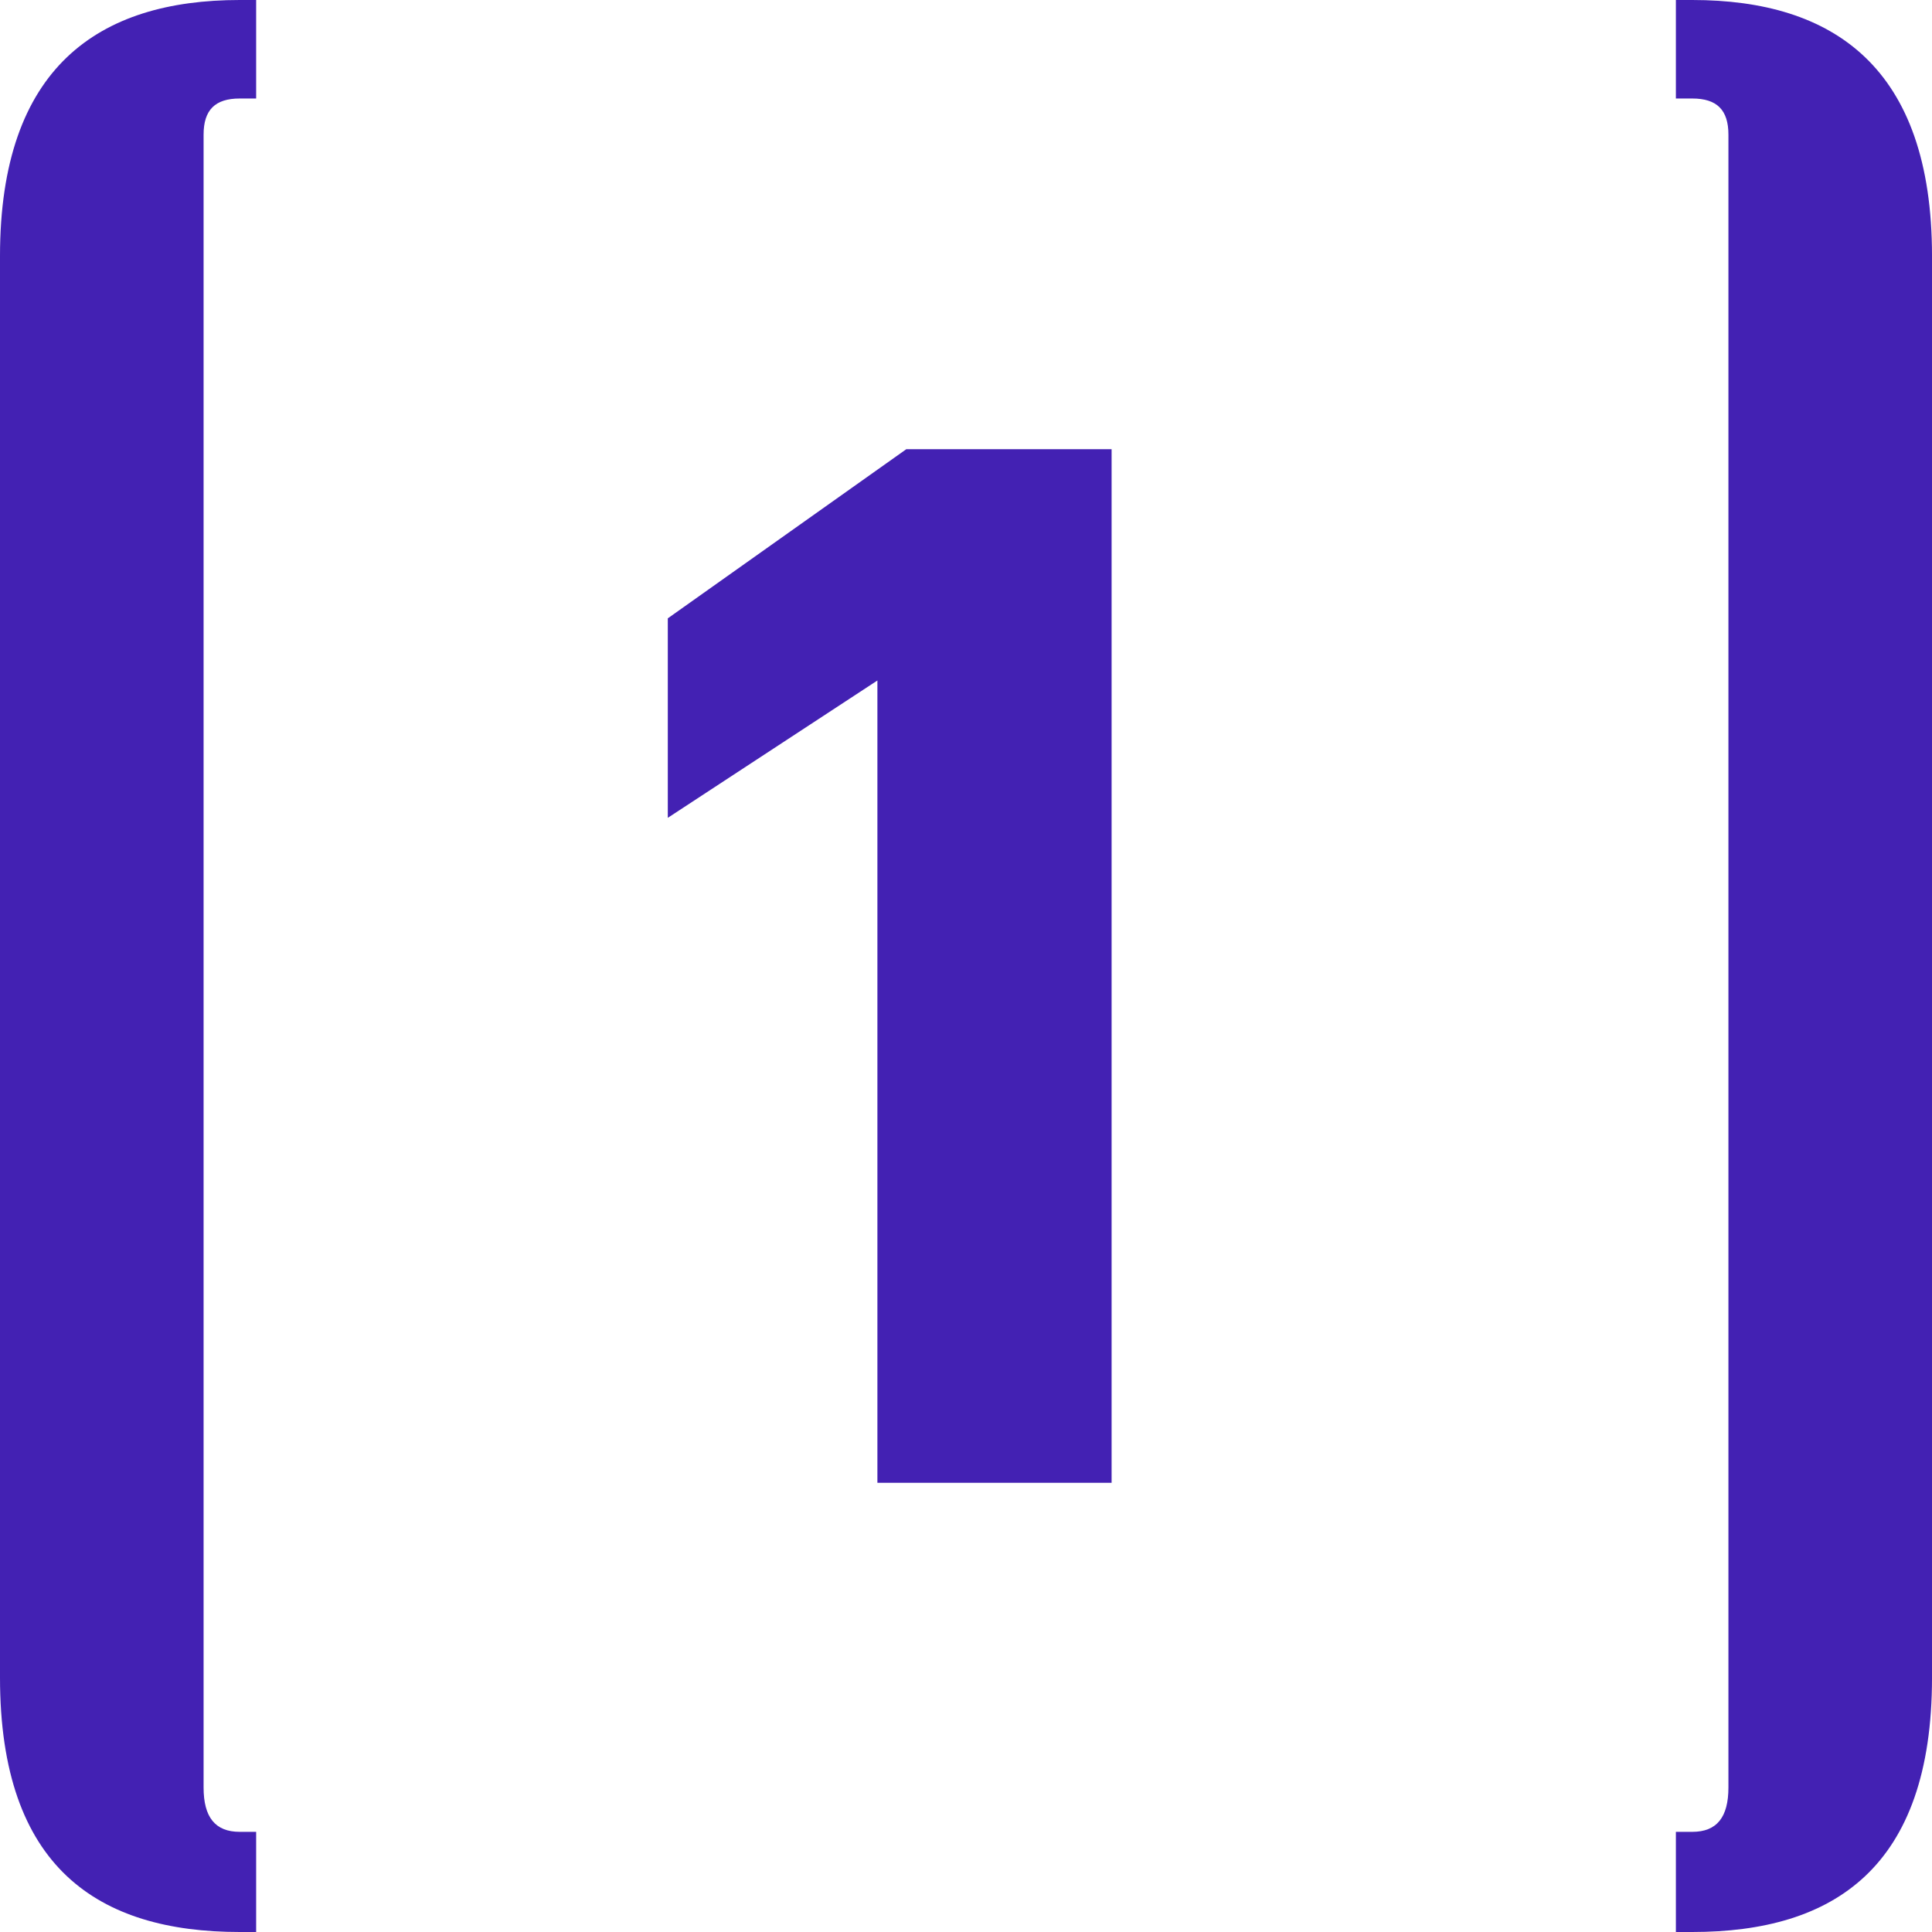
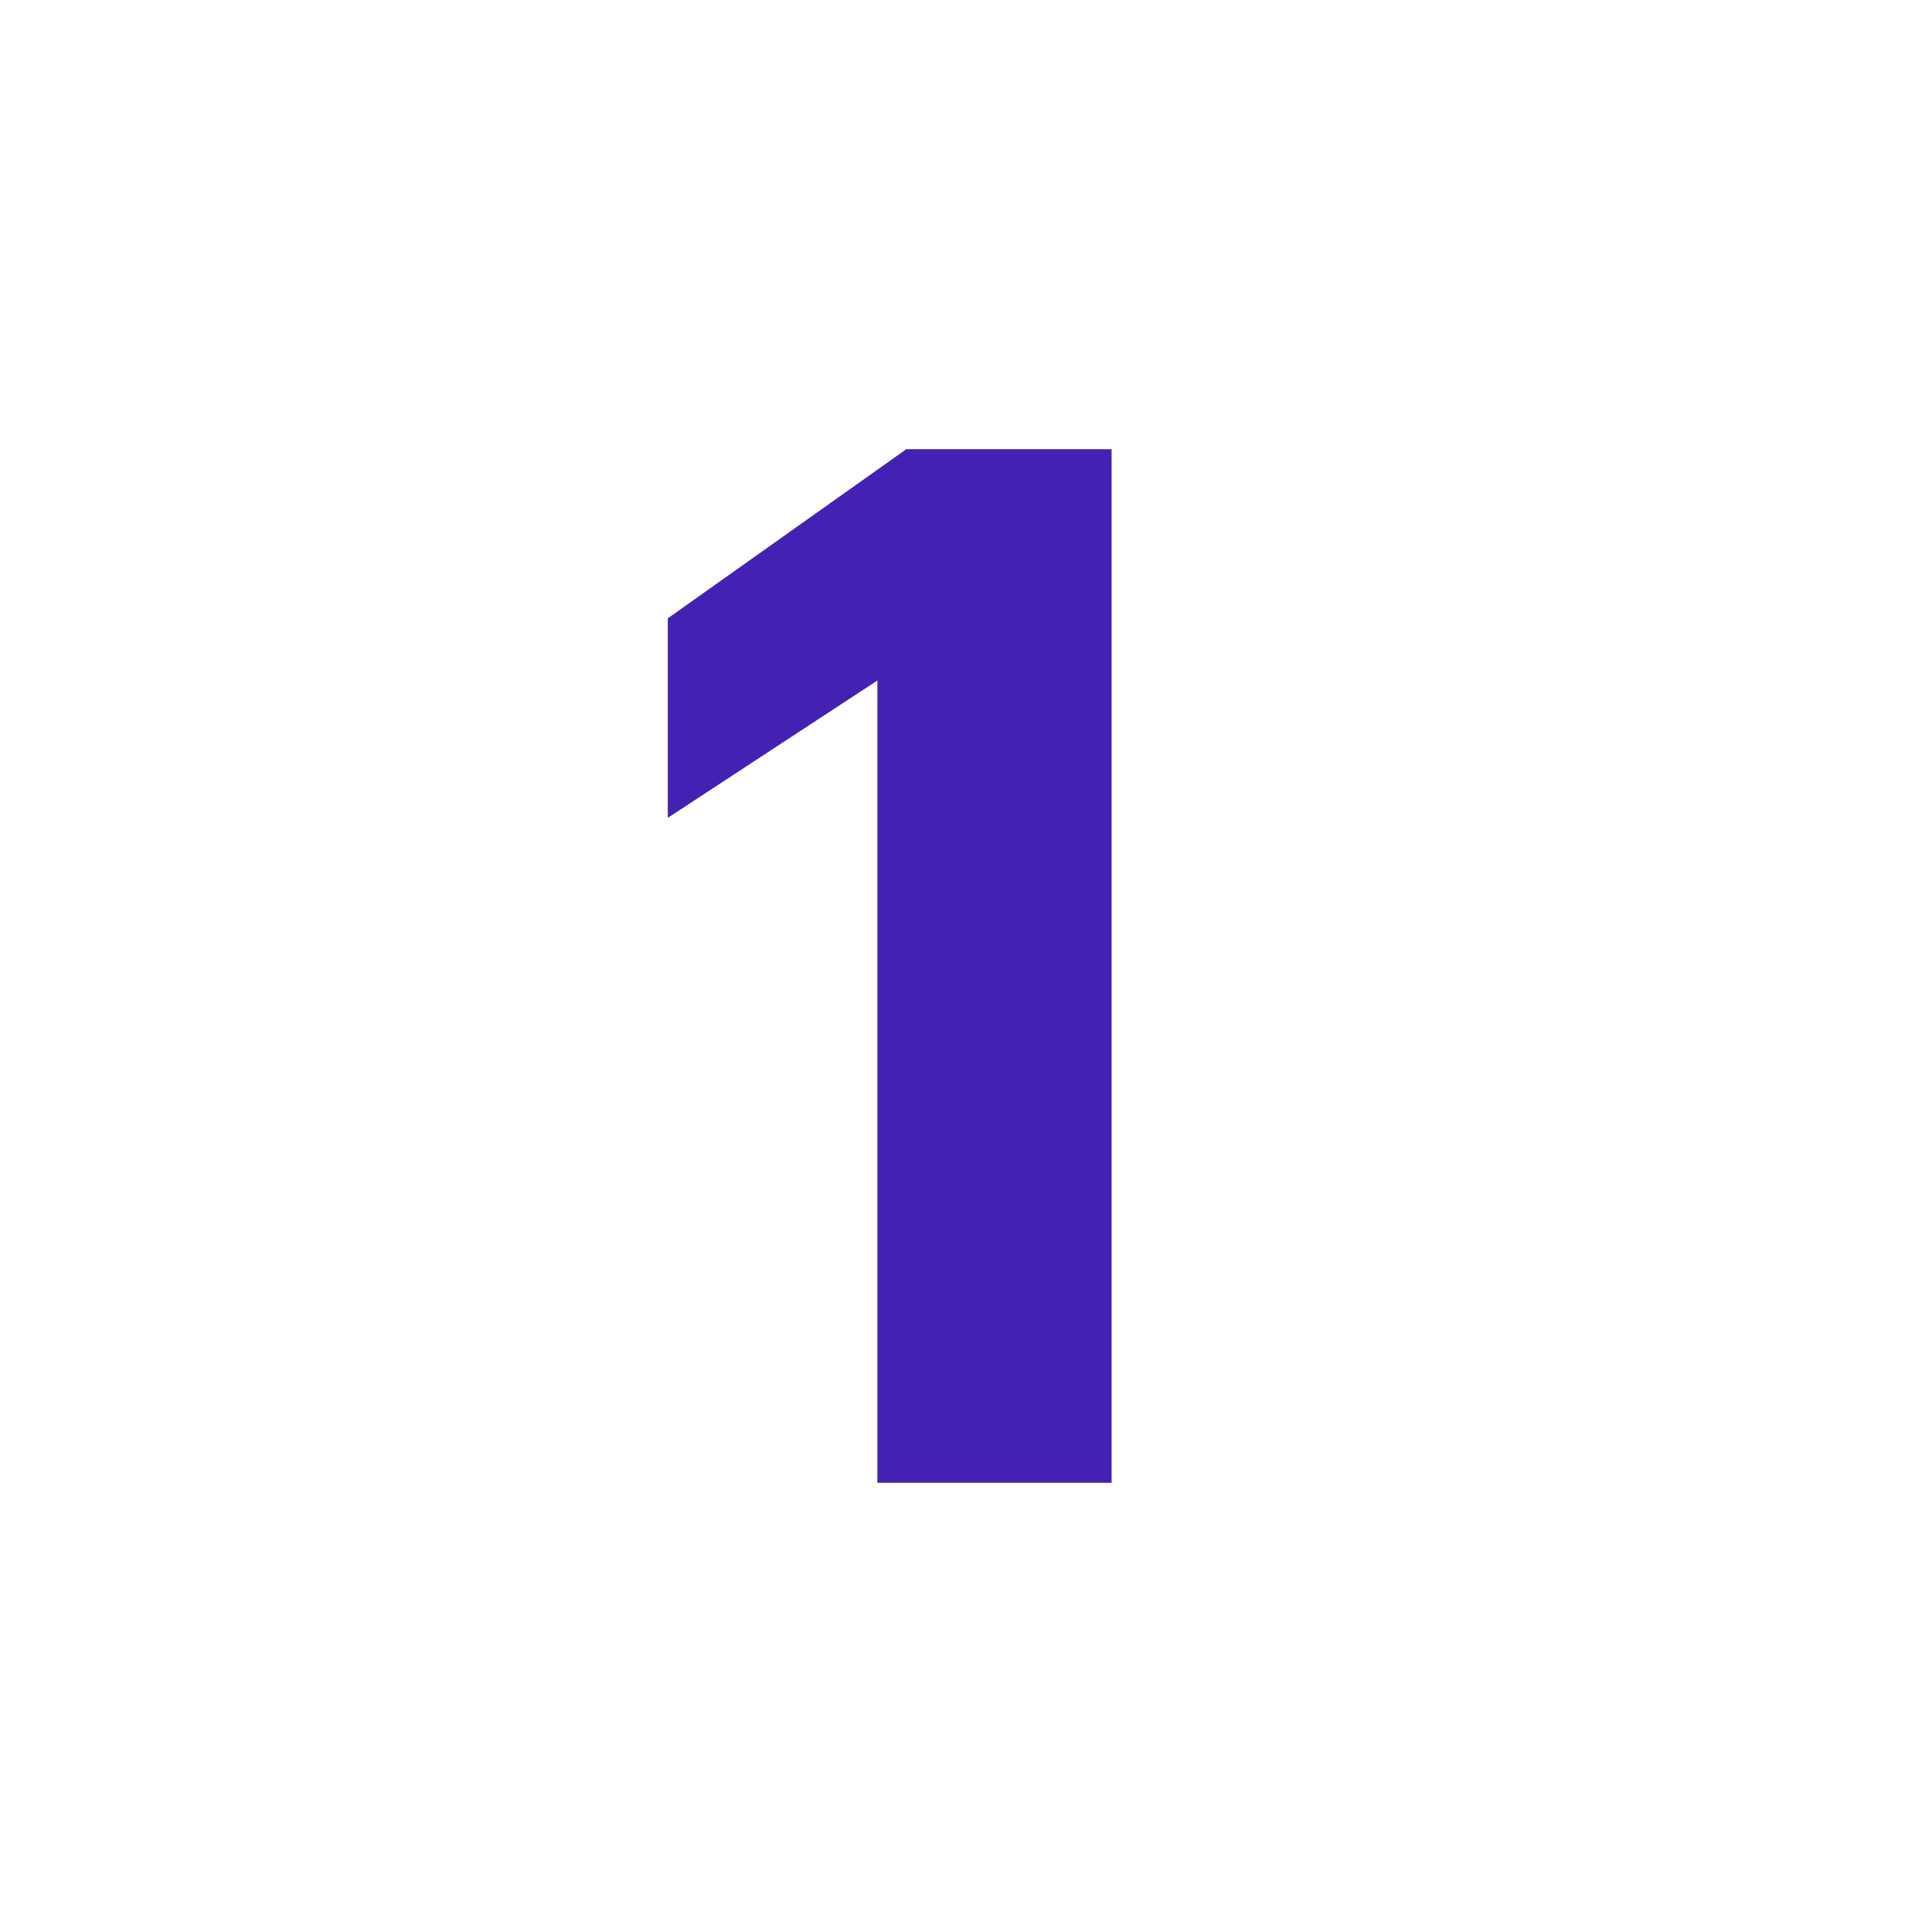
<svg xmlns="http://www.w3.org/2000/svg" viewBox="0 0 180.265 180.265">
  <defs>
    <style>.cls-1{fill:#4321b3;}</style>
  </defs>
  <g id="LOGOS">
-     <path class="cls-1" d="M22.366,170.92H23.9v9.345H22.366C9.192,180.265,0,174.29,0,156.52V23.9C0,6.28,9.192,0,22.366,0H23.9V9.191H22.366c-2.3,0-3.37,1.072-3.37,3.37V166.784c0,2.758,1.072,4.136,3.37,4.136" />
-     <path class="cls-1" d="M157.9,170.92c2.3,0,3.37-1.378,3.37-4.136V12.561c0-2.3-1.072-3.37-3.37-3.37h-1.532V0H157.9c13.174,0,22.366,6.28,22.366,23.9V156.52c0,17.77-9.192,23.745-22.366,23.745h-1.532V170.92H157.9" />
    <path class="cls-1" d="M81.866,63.493,62.309,76.307V57.694L84.565,41.911h19.153v96.442H81.866Z" />
  </g>
</svg>